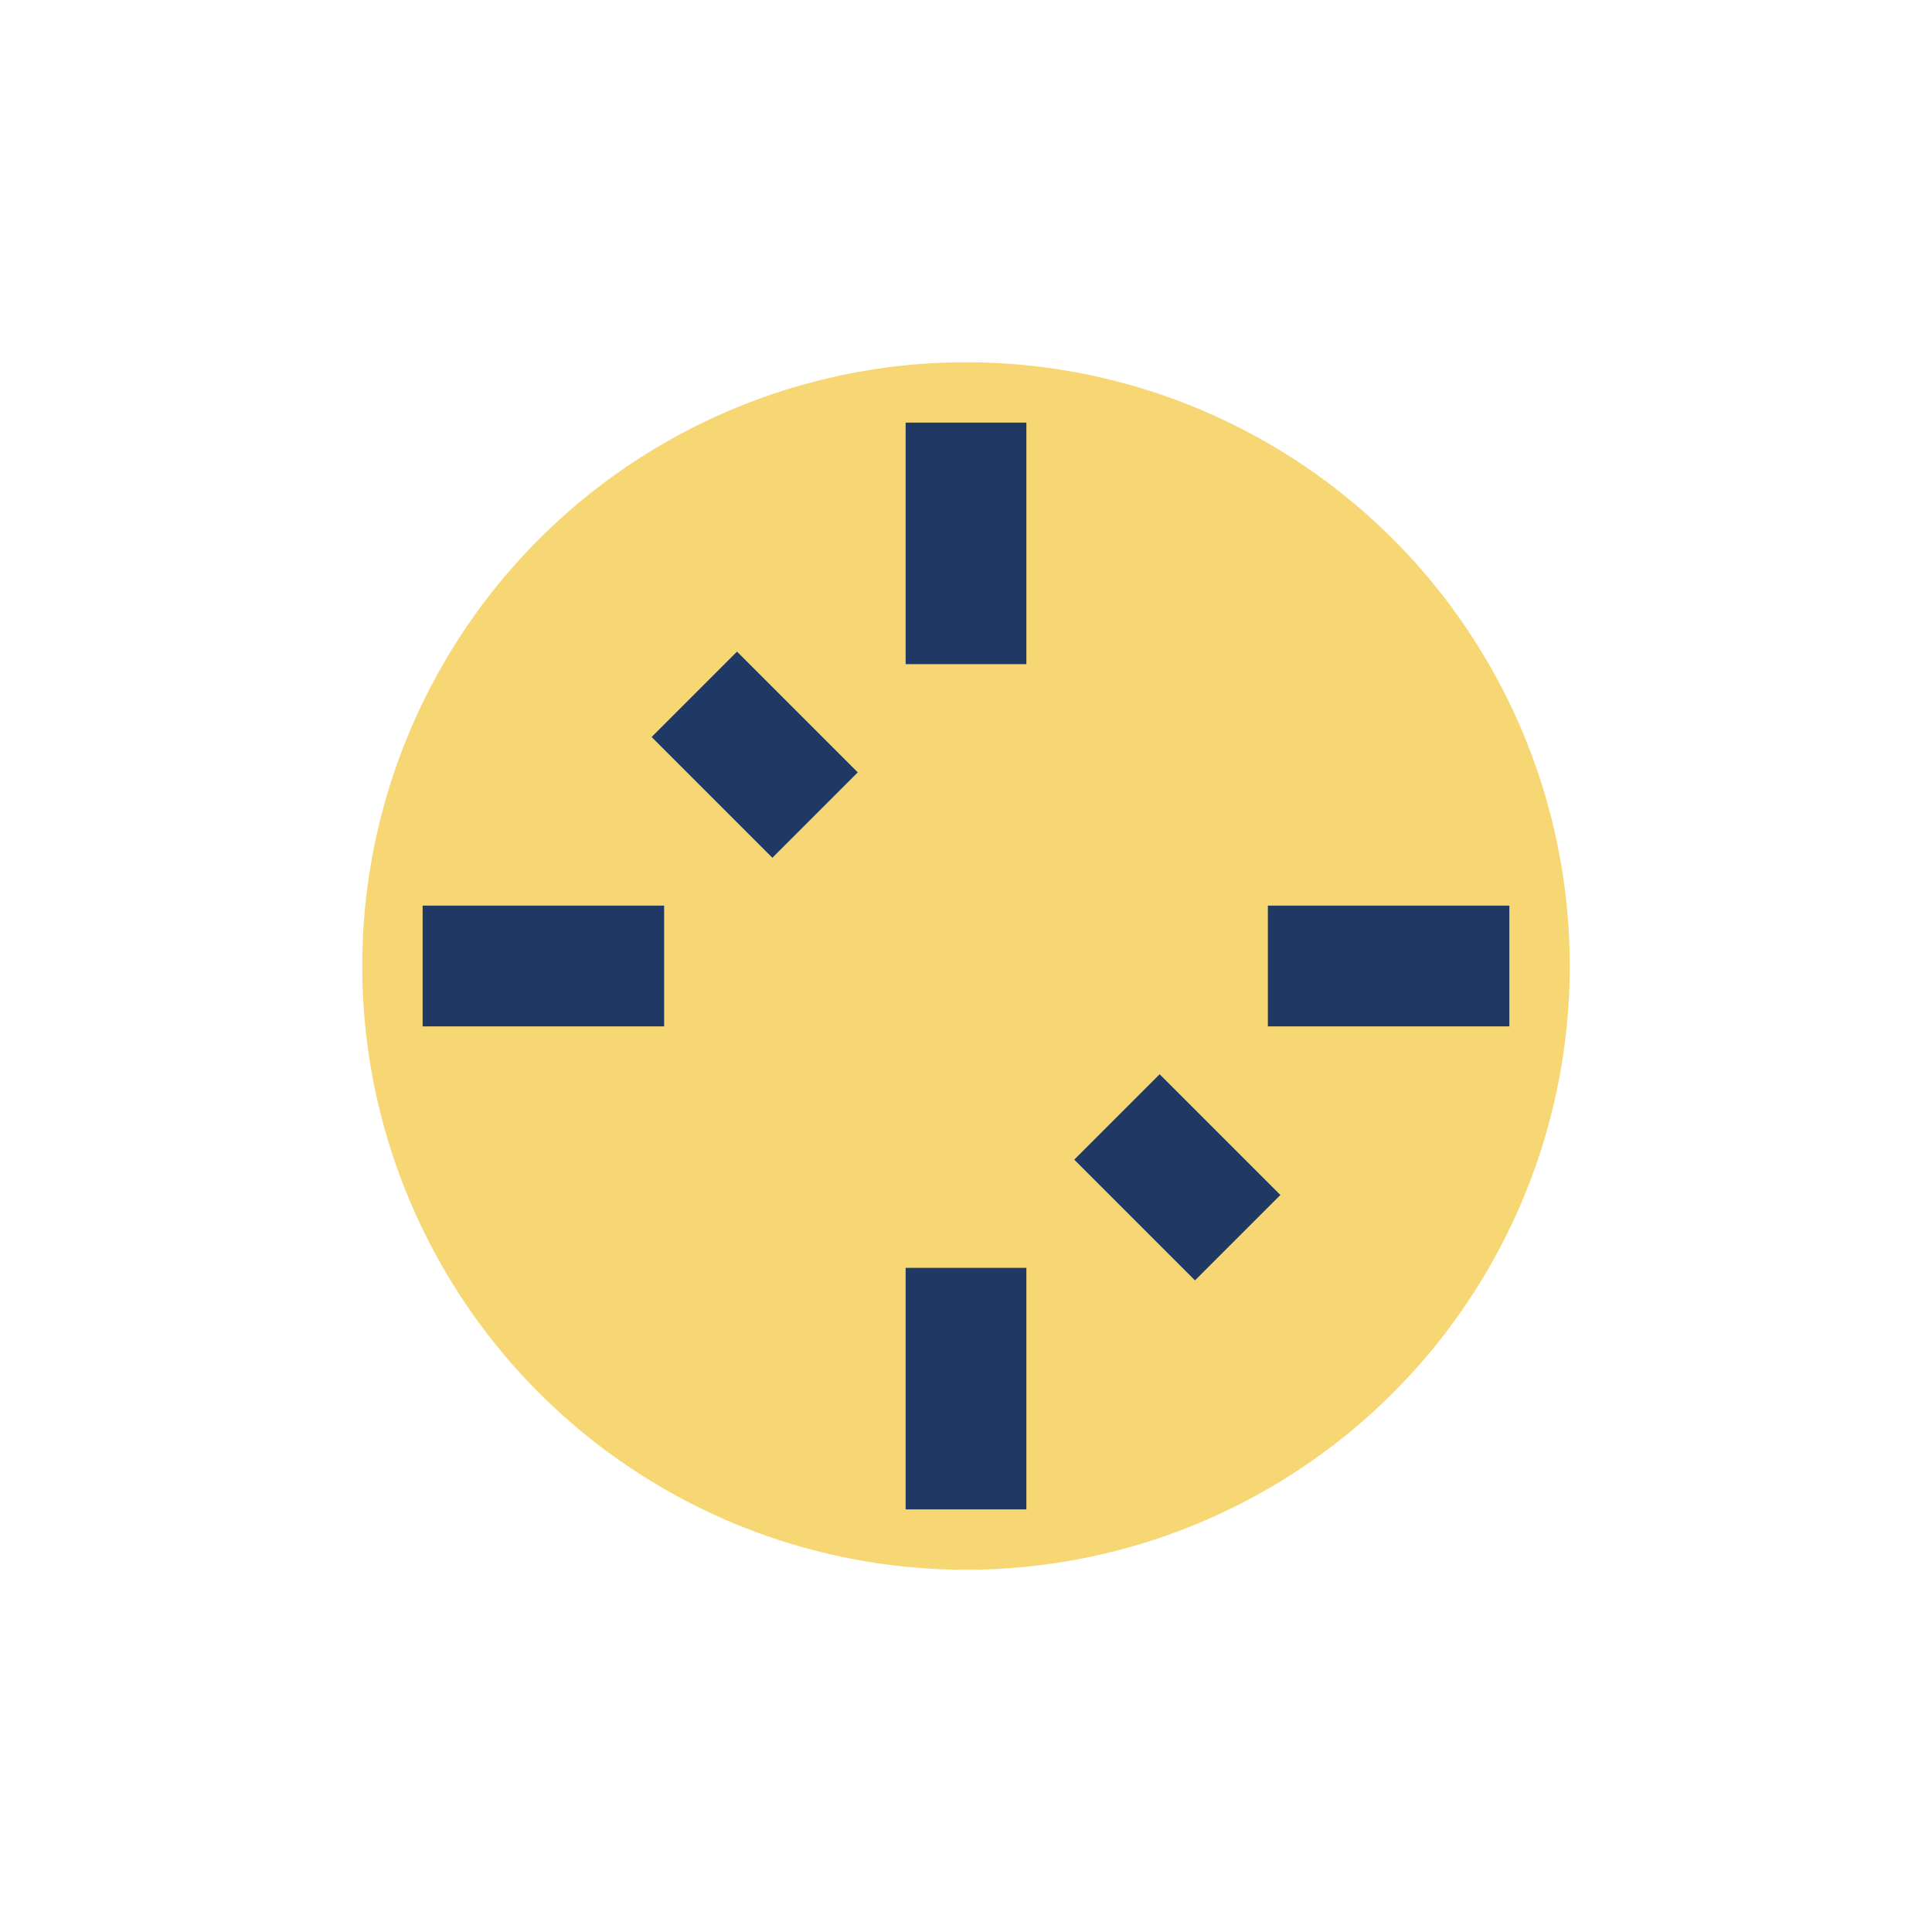
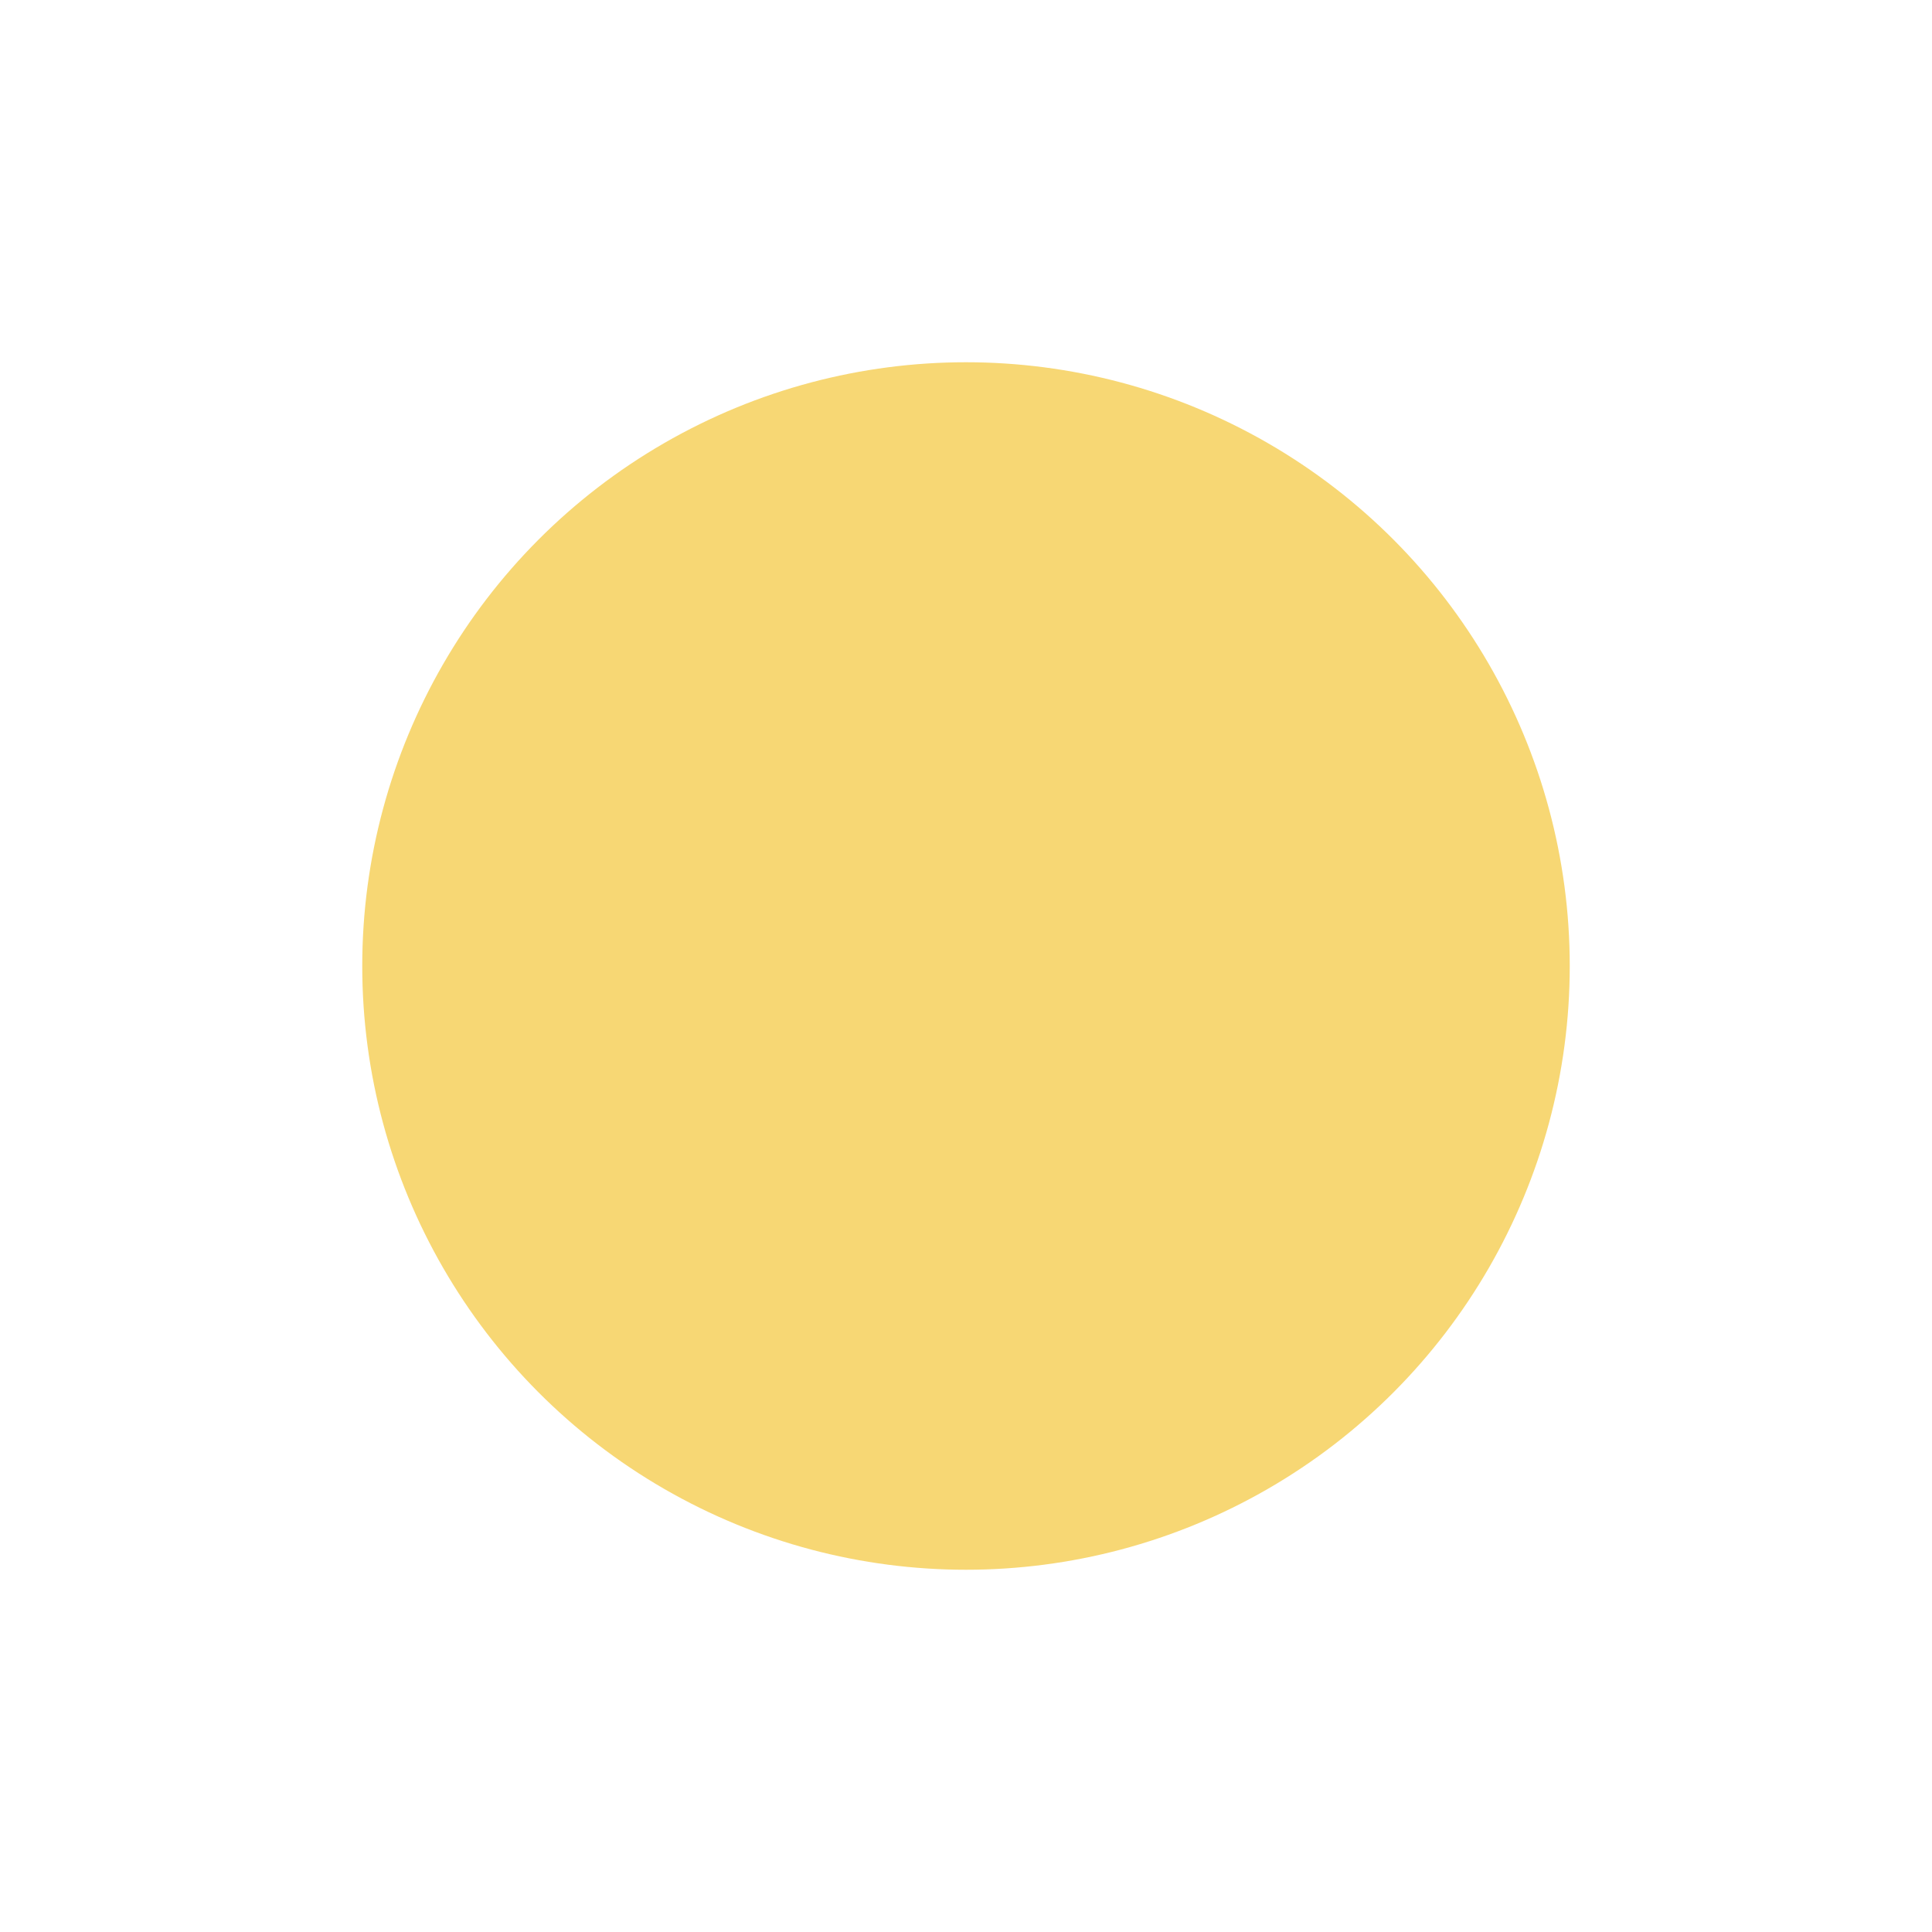
<svg xmlns="http://www.w3.org/2000/svg" width="32" height="32" viewBox="0 0 32 32">
  <circle cx="16" cy="16" r="10" fill="#F7D774" />
-   <path d="M16 7v4M16 21v4M7 16h4M21 16h4M11.5 11.5l2 2M18.5 18.5l2 2" stroke="#203864" stroke-width="2" />
</svg>